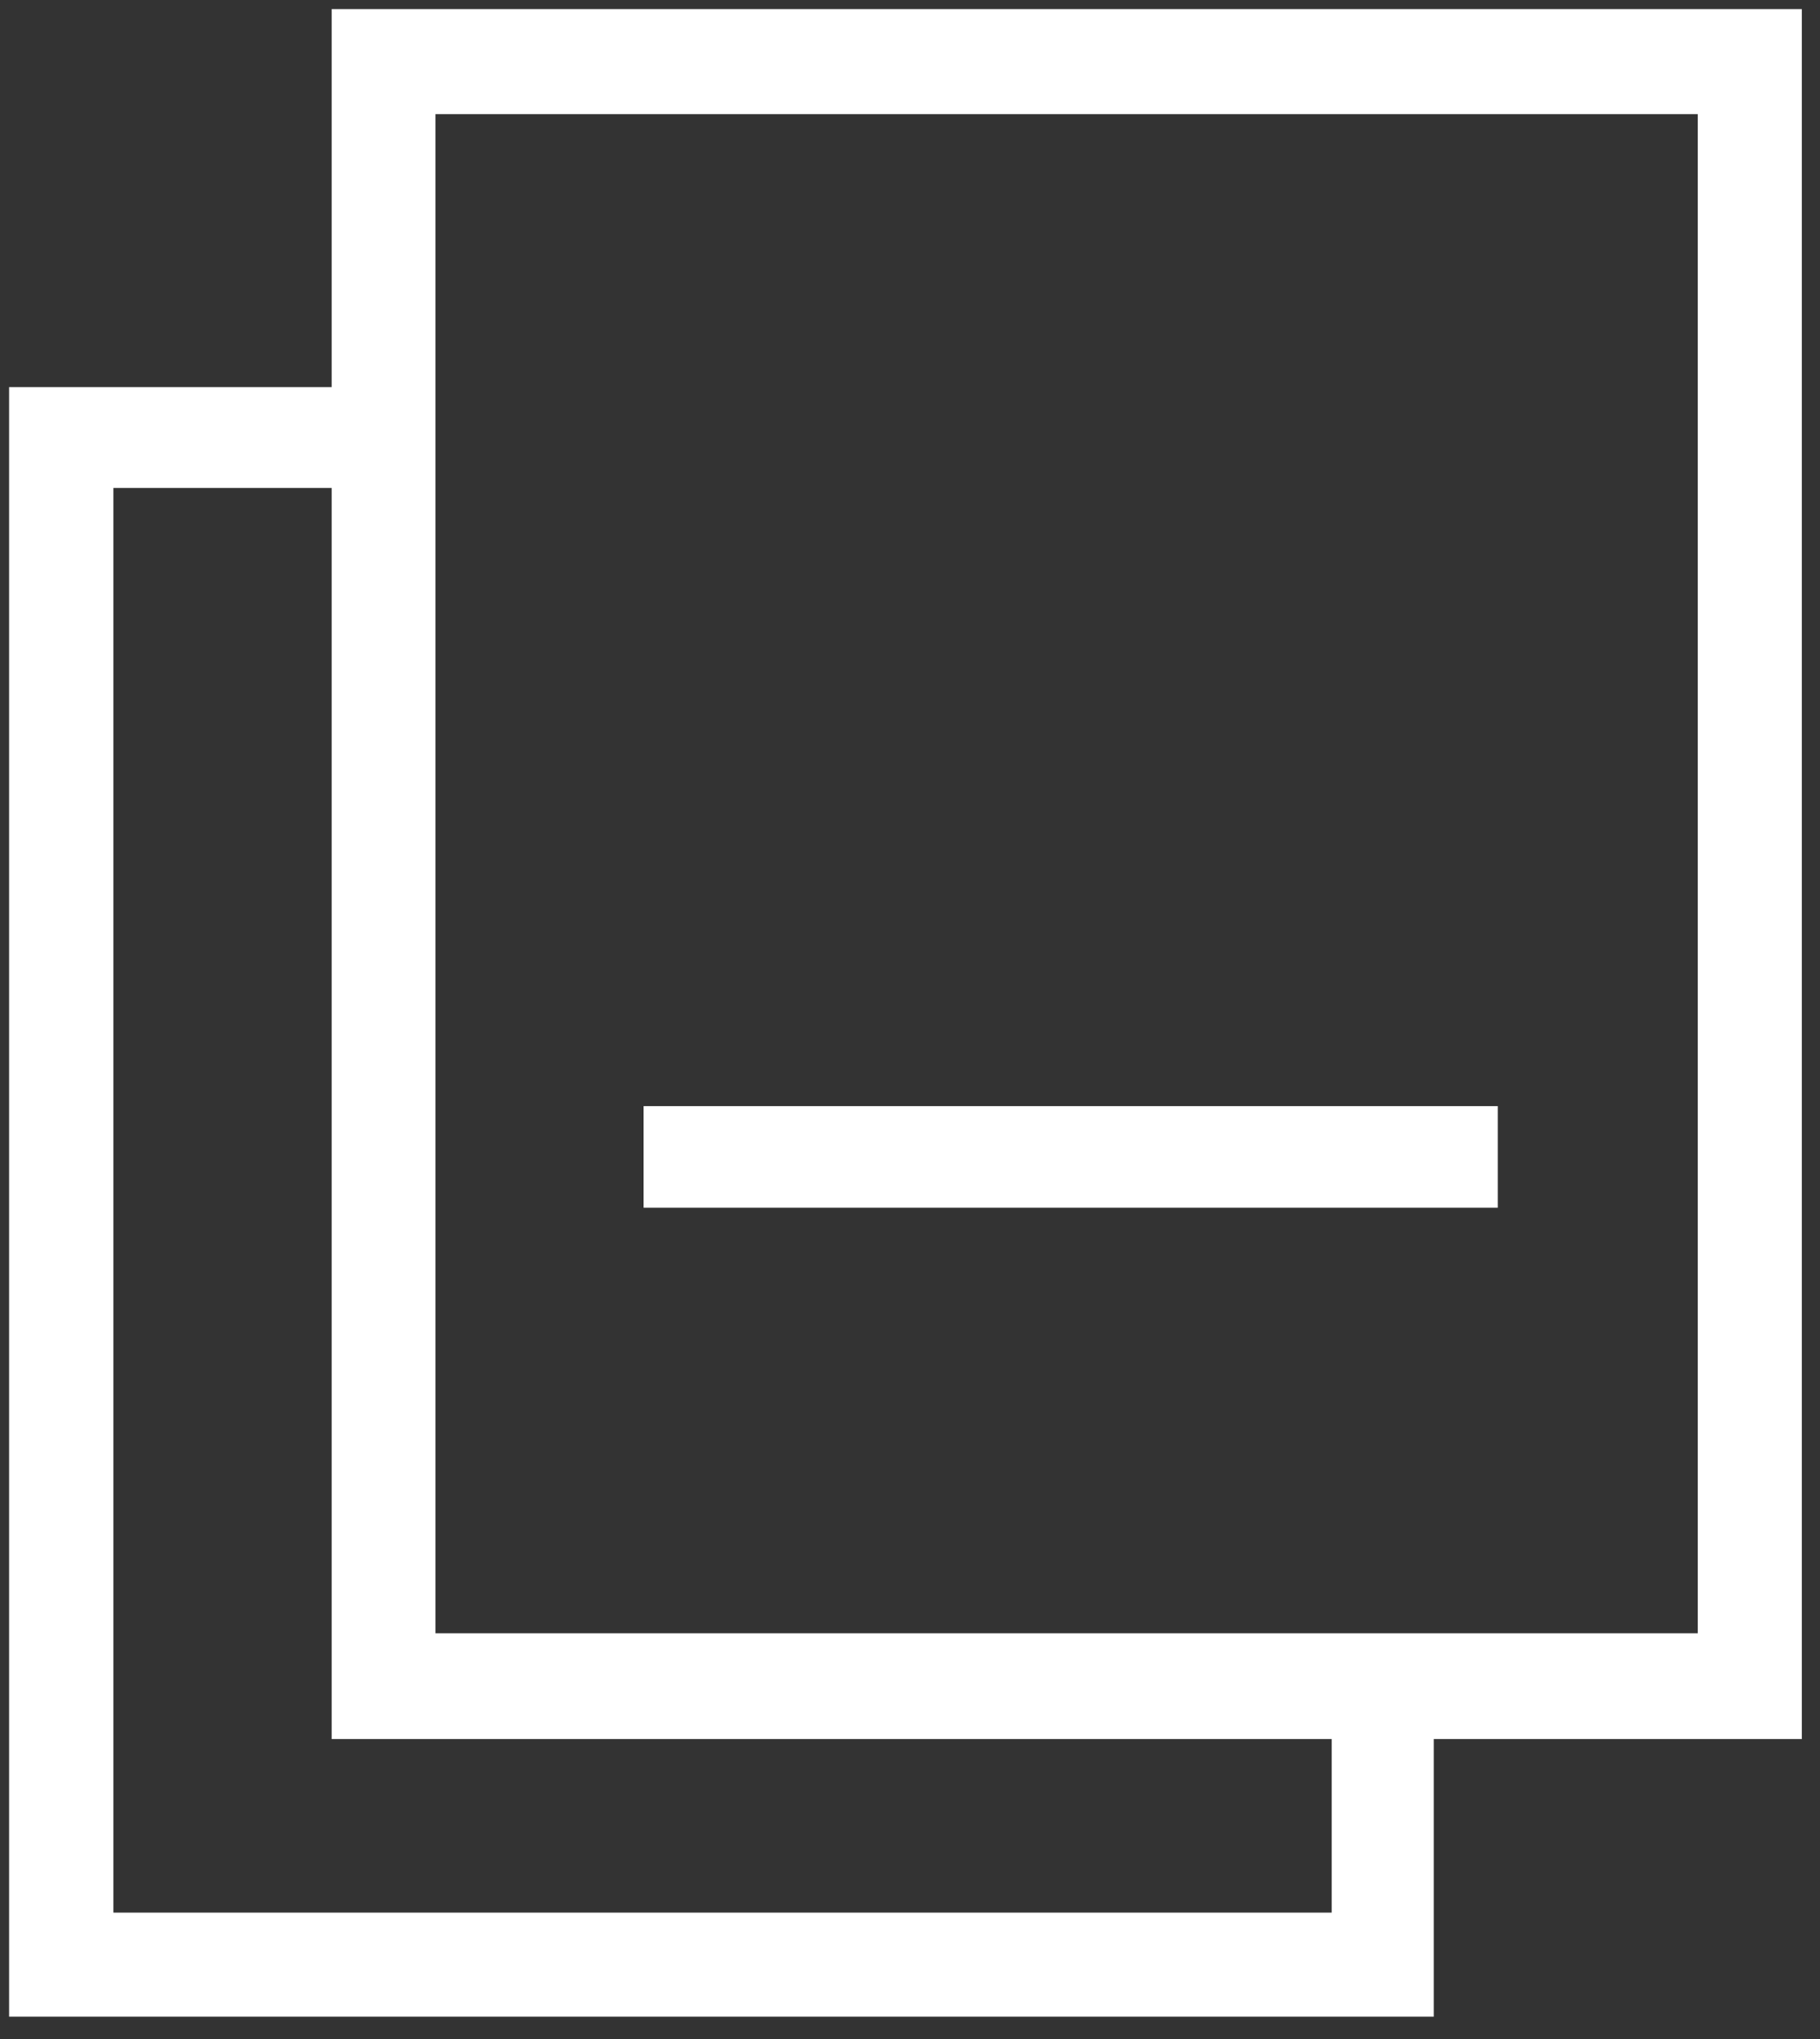
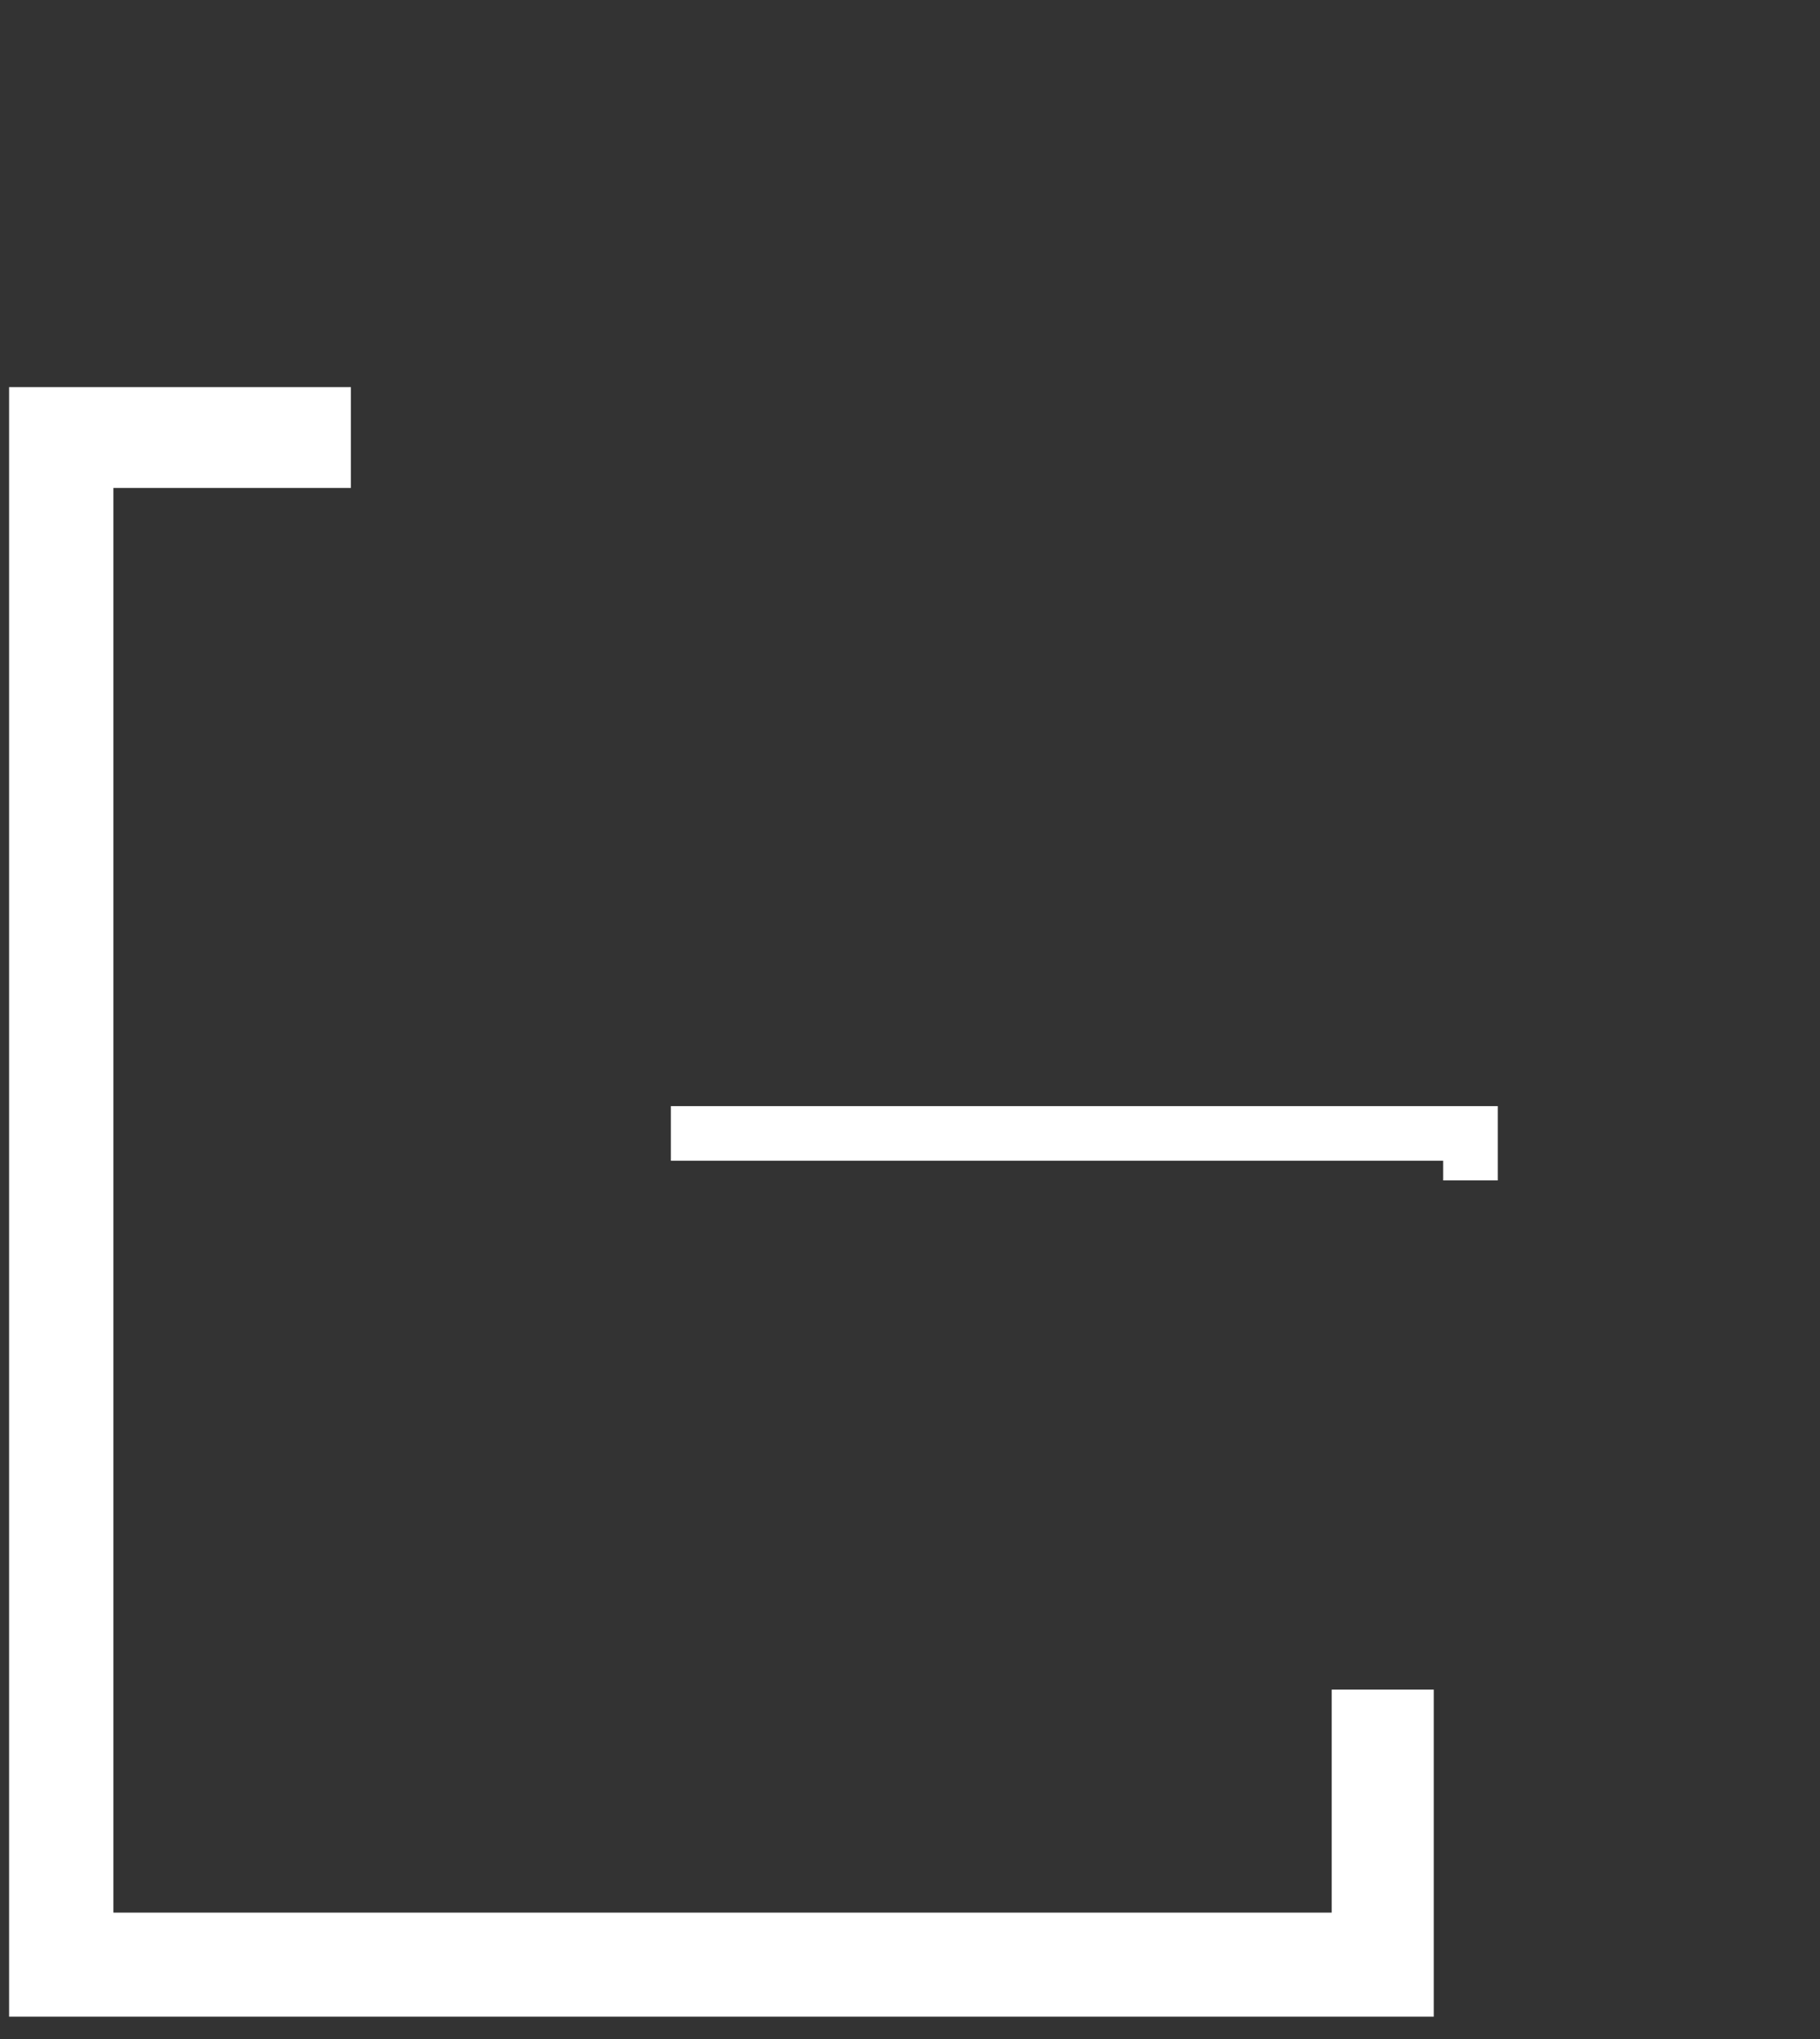
<svg xmlns="http://www.w3.org/2000/svg" width="50" height="56" viewBox="0 0 50 56" fill="none">
  <rect x="0" y="0" width="50" height="56" fill="#333333" stroke="none" />
-   <path d="M48.751 47.012H9.862V1H48.751V47.012ZM47.392 45.606V2.385H11.213V45.606H47.392Z" fill="white" stroke="white" stroke-width="1.5" stroke-miterlimit="10" />
  <path d="M2.358 53.279H37.335V47.154H38.639V54.637H1V11.382H8.89V12.652H2.365V53.279H2.358Z" fill="white" stroke="white" stroke-width="1.5" stroke-miterlimit="10" />
-   <path d="M18.431 31.129H40.398V32.419H18.431V31.129Z" fill="white" stroke="white" stroke-width="1.5" stroke-miterlimit="10" />
+   <path d="M18.431 31.129H40.398V32.419V31.129Z" fill="white" stroke="white" stroke-width="1.5" stroke-miterlimit="10" />
</svg>